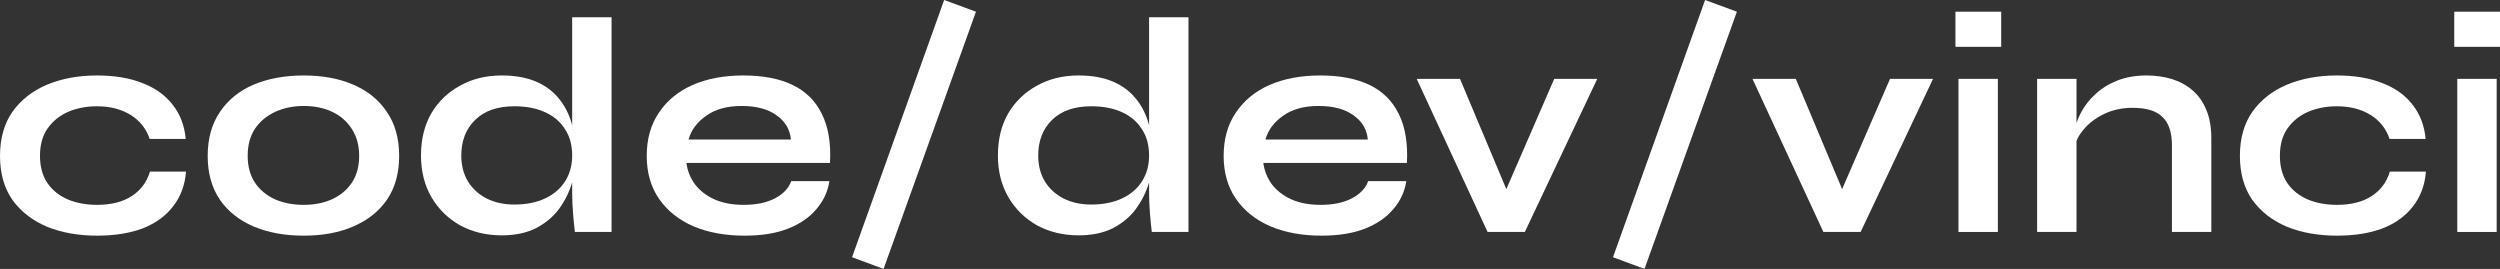
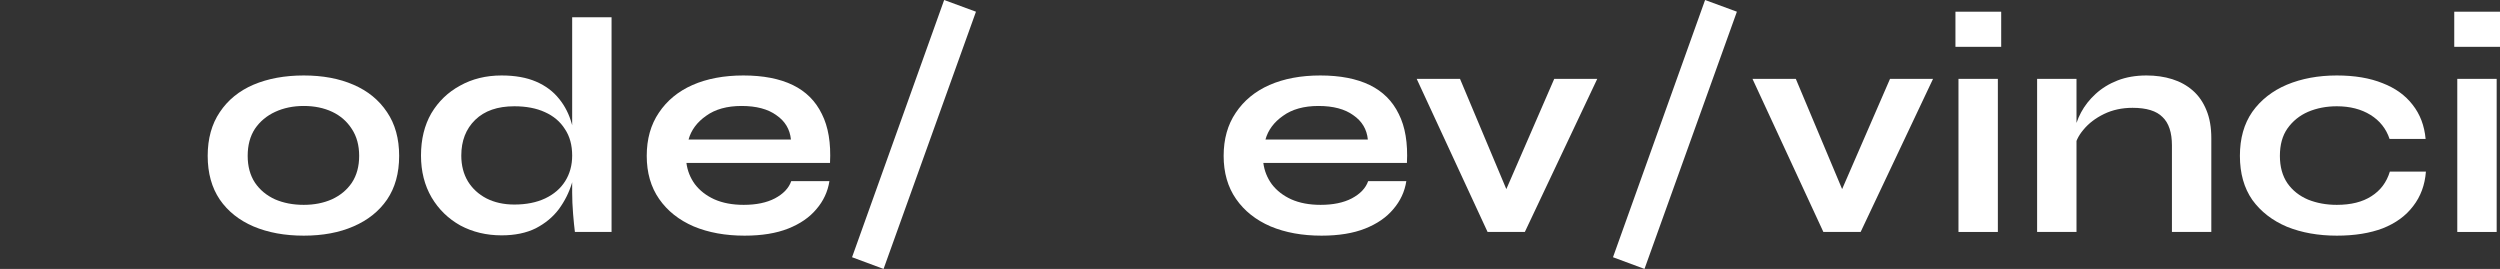
<svg xmlns="http://www.w3.org/2000/svg" width="251" height="27" viewBox="0 0 251 27" fill="none">
  <rect x="0" y="0" width="251" height="27" fill="#333333" stroke="none" />
-   <path d="M18.676 17.227C18.574 18.567 18.148 19.722 17.398 20.691C16.668 21.66 15.654 22.402 14.357 22.918C13.059 23.412 11.518 23.66 9.733 23.66C7.868 23.66 6.195 23.361 4.715 22.763C3.255 22.144 2.099 21.247 1.247 20.072C0.416 18.876 0 17.402 0 15.649C0 13.897 0.416 12.423 1.247 11.227C2.099 10.031 3.255 9.124 4.715 8.505C6.195 7.887 7.868 7.577 9.733 7.577C11.518 7.577 13.049 7.835 14.326 8.351C15.604 8.845 16.607 9.567 17.337 10.515C18.088 11.464 18.524 12.608 18.645 13.948H15.026C14.681 12.918 14.042 12.113 13.11 11.536C12.177 10.959 11.051 10.67 9.733 10.67C8.679 10.67 7.716 10.856 6.844 11.227C5.992 11.598 5.303 12.155 4.775 12.897C4.268 13.619 4.015 14.536 4.015 15.649C4.015 16.742 4.268 17.66 4.775 18.402C5.282 19.124 5.972 19.67 6.844 20.041C7.716 20.392 8.679 20.567 9.733 20.567C11.153 20.567 12.309 20.278 13.201 19.701C14.113 19.124 14.732 18.299 15.056 17.227H18.676Z" fill="white" />
  <path d="M30.494 23.66C28.588 23.66 26.905 23.351 25.445 22.732C24.005 22.113 22.88 21.216 22.069 20.041C21.258 18.845 20.852 17.381 20.852 15.649C20.852 13.918 21.258 12.454 22.069 11.258C22.88 10.041 24.005 9.124 25.445 8.505C26.905 7.887 28.588 7.577 30.494 7.577C32.4 7.577 34.063 7.887 35.482 8.505C36.922 9.124 38.047 10.041 38.858 11.258C39.67 12.454 40.075 13.918 40.075 15.649C40.075 17.381 39.67 18.845 38.858 20.041C38.047 21.216 36.922 22.113 35.482 22.732C34.063 23.351 32.4 23.66 30.494 23.66ZM30.494 20.567C31.548 20.567 32.491 20.381 33.323 20.01C34.174 19.619 34.843 19.062 35.33 18.34C35.817 17.598 36.06 16.701 36.06 15.649C36.06 14.598 35.817 13.701 35.33 12.959C34.843 12.196 34.184 11.619 33.353 11.227C32.522 10.835 31.569 10.639 30.494 10.639C29.439 10.639 28.486 10.835 27.635 11.227C26.783 11.619 26.104 12.186 25.597 12.928C25.11 13.67 24.867 14.577 24.867 15.649C24.867 16.701 25.11 17.598 25.597 18.34C26.084 19.062 26.753 19.619 27.604 20.01C28.456 20.381 29.419 20.567 30.494 20.567Z" fill="white" />
  <path d="M50.359 23.629C48.838 23.629 47.459 23.299 46.222 22.639C45.006 21.959 44.042 21.021 43.333 19.825C42.623 18.608 42.268 17.206 42.268 15.619C42.268 13.99 42.613 12.577 43.302 11.381C44.012 10.186 44.975 9.258 46.192 8.598C47.409 7.918 48.798 7.577 50.359 7.577C51.718 7.577 52.873 7.784 53.827 8.196C54.779 8.608 55.55 9.186 56.138 9.928C56.726 10.649 57.152 11.495 57.416 12.464C57.7 13.433 57.842 14.485 57.842 15.619C57.842 16.526 57.7 17.454 57.416 18.402C57.132 19.33 56.696 20.196 56.108 21C55.52 21.784 54.749 22.423 53.796 22.918C52.843 23.392 51.697 23.629 50.359 23.629ZM51.636 20.536C52.833 20.536 53.867 20.33 54.739 19.918C55.611 19.505 56.28 18.928 56.746 18.186C57.213 17.443 57.446 16.588 57.446 15.619C57.446 14.567 57.203 13.68 56.716 12.959C56.25 12.216 55.581 11.649 54.709 11.258C53.857 10.866 52.833 10.67 51.636 10.67C49.953 10.67 48.646 11.124 47.713 12.031C46.78 12.938 46.314 14.134 46.314 15.619C46.314 16.608 46.537 17.474 46.983 18.216C47.429 18.938 48.047 19.505 48.838 19.918C49.649 20.33 50.582 20.536 51.636 20.536ZM57.446 1.732H61.4V23.289H57.72C57.659 22.814 57.598 22.206 57.537 21.464C57.477 20.701 57.446 19.99 57.446 19.33V1.732Z" fill="white" />
  <path d="M79.441 18.186H83.273C83.111 19.237 82.675 20.175 81.965 21C81.276 21.825 80.333 22.474 79.137 22.948C77.94 23.423 76.48 23.66 74.757 23.66C72.83 23.66 71.127 23.351 69.647 22.732C68.166 22.093 67.011 21.175 66.179 19.979C65.348 18.784 64.932 17.34 64.932 15.649C64.932 13.959 65.338 12.515 66.149 11.32C66.96 10.103 68.085 9.175 69.525 8.536C70.985 7.897 72.688 7.577 74.635 7.577C76.622 7.577 78.275 7.897 79.593 8.536C80.911 9.175 81.884 10.144 82.513 11.443C83.162 12.722 83.436 14.361 83.334 16.361H68.917C69.018 17.144 69.302 17.856 69.768 18.495C70.255 19.134 70.904 19.639 71.715 20.01C72.546 20.381 73.53 20.567 74.665 20.567C75.923 20.567 76.967 20.351 77.798 19.918C78.65 19.464 79.197 18.887 79.441 18.186ZM74.453 10.639C72.993 10.639 71.806 10.969 70.894 11.629C69.981 12.268 69.393 13.062 69.13 14.01H79.41C79.309 12.979 78.822 12.165 77.95 11.567C77.099 10.948 75.933 10.639 74.453 10.639Z" fill="white" />
  <path d="M94.793 0L97.987 1.175L88.71 27L85.546 25.825L94.793 0Z" fill="white" />
-   <path d="M108.281 23.629C106.76 23.629 105.381 23.299 104.144 22.639C102.928 21.959 101.965 21.021 101.255 19.825C100.545 18.608 100.19 17.206 100.19 15.619C100.19 13.99 100.535 12.577 101.224 11.381C101.934 10.186 102.897 9.258 104.114 8.598C105.331 7.918 106.72 7.577 108.281 7.577C109.64 7.577 110.795 7.784 111.749 8.196C112.702 8.608 113.472 9.186 114.06 9.928C114.648 10.649 115.074 11.495 115.338 12.464C115.622 13.433 115.764 14.485 115.764 15.619C115.764 16.526 115.622 17.454 115.338 18.402C115.054 19.33 114.618 20.196 114.03 21C113.442 21.784 112.671 22.423 111.718 22.918C110.765 23.392 109.619 23.629 108.281 23.629ZM109.559 20.536C110.755 20.536 111.789 20.33 112.661 19.918C113.533 19.505 114.202 18.928 114.669 18.186C115.135 17.443 115.368 16.588 115.368 15.619C115.368 14.567 115.125 13.68 114.638 12.959C114.172 12.216 113.503 11.649 112.631 11.258C111.779 10.866 110.755 10.67 109.559 10.67C107.876 10.67 106.568 11.124 105.635 12.031C104.702 12.938 104.236 14.134 104.236 15.619C104.236 16.608 104.459 17.474 104.905 18.216C105.351 18.938 105.969 19.505 106.76 19.918C107.571 20.33 108.504 20.536 109.559 20.536ZM115.368 1.732H119.322V23.289H115.642C115.581 22.814 115.52 22.206 115.459 21.464C115.399 20.701 115.368 19.99 115.368 19.33V1.732Z" fill="white" />
  <path d="M137.363 18.186H141.195C141.033 19.237 140.597 20.175 139.887 21C139.198 21.825 138.255 22.474 137.059 22.948C135.862 23.423 134.402 23.66 132.679 23.66C130.752 23.66 129.049 23.351 127.569 22.732C126.088 22.093 124.933 21.175 124.101 19.979C123.27 18.784 122.854 17.34 122.854 15.649C122.854 13.959 123.26 12.515 124.071 11.32C124.882 10.103 126.007 9.175 127.447 8.536C128.907 7.897 130.61 7.577 132.557 7.577C134.544 7.577 136.197 7.897 137.515 8.536C138.833 9.175 139.806 10.144 140.435 11.443C141.084 12.722 141.357 14.361 141.256 16.361H126.839C126.94 17.144 127.224 17.856 127.69 18.495C128.177 19.134 128.826 19.639 129.637 20.01C130.468 20.381 131.452 20.567 132.587 20.567C133.845 20.567 134.889 20.351 135.72 19.918C136.572 19.464 137.119 18.887 137.363 18.186ZM132.374 10.639C130.914 10.639 129.728 10.969 128.816 11.629C127.903 12.268 127.315 13.062 127.052 14.01H137.332C137.231 12.979 136.744 12.165 135.872 11.567C135.021 10.948 133.855 10.639 132.374 10.639Z" fill="white" />
  <path d="M151.938 20.66H150.509L156.045 7.918H160.364L153.094 23.289H149.353L142.236 7.918H146.585L151.938 20.66Z" fill="white" />
  <path d="M171.191 0L174.384 1.175L165.107 27L161.944 25.825L171.191 0Z" fill="white" />
-   <path d="M185.652 20.66H184.222L189.758 7.918H194.077L186.808 23.289H183.067L175.949 7.918H180.299L185.652 20.66Z" fill="white" />
+   <path d="M185.652 20.66H184.222L189.758 7.918H194.077L186.808 23.289H183.067L175.949 7.918H180.299L185.652 20.66" fill="white" />
  <path d="M200.92 1.175V4.701H196.327V1.175H200.92ZM196.631 7.918H200.585V23.289H196.631V7.918Z" fill="white" />
  <path d="M204.526 7.918H208.481V23.289H204.526V7.918ZM215.507 7.577C216.44 7.577 217.301 7.701 218.092 7.948C218.883 8.196 219.572 8.577 220.161 9.093C220.749 9.608 221.205 10.268 221.529 11.072C221.854 11.856 222.016 12.794 222.016 13.887V23.289H218.062V14.598C218.062 13.299 217.747 12.351 217.119 11.753C216.511 11.134 215.507 10.825 214.108 10.825C213.053 10.825 212.1 11.031 211.248 11.443C210.397 11.856 209.707 12.381 209.18 13.021C208.653 13.639 208.349 14.289 208.268 14.969L208.237 13.392C208.339 12.67 208.572 11.969 208.937 11.289C209.302 10.608 209.788 9.99 210.397 9.433C211.025 8.856 211.766 8.402 212.617 8.072C213.469 7.742 214.432 7.577 215.507 7.577Z" fill="white" />
  <path d="M243.562 17.227C243.46 18.567 243.035 19.722 242.284 20.691C241.554 21.66 240.54 22.402 239.243 22.918C237.945 23.412 236.404 23.66 234.619 23.66C232.754 23.66 231.081 23.361 229.601 22.763C228.141 22.144 226.985 21.247 226.133 20.072C225.302 18.876 224.886 17.402 224.886 15.649C224.886 13.897 225.302 12.423 226.133 11.227C226.985 10.031 228.141 9.124 229.601 8.505C231.081 7.887 232.754 7.577 234.619 7.577C236.404 7.577 237.935 7.835 239.212 8.351C240.49 8.845 241.493 9.567 242.223 10.515C242.974 11.464 243.41 12.608 243.531 13.948H239.912C239.567 12.918 238.928 12.113 237.996 11.536C237.063 10.959 235.937 10.67 234.619 10.67C233.565 10.67 232.602 10.856 231.73 11.227C230.878 11.598 230.189 12.155 229.661 12.897C229.154 13.619 228.901 14.536 228.901 15.649C228.901 16.742 229.154 17.66 229.661 18.402C230.168 19.124 230.858 19.67 231.73 20.041C232.602 20.392 233.565 20.567 234.619 20.567C236.039 20.567 237.195 20.278 238.087 19.701C238.999 19.124 239.618 18.299 239.942 17.227H243.562Z" fill="white" />
  <path d="M251 1.175V4.701H246.407V1.175H251ZM246.711 7.918H250.665V23.289H246.711V7.918Z" fill="white" />
</svg>